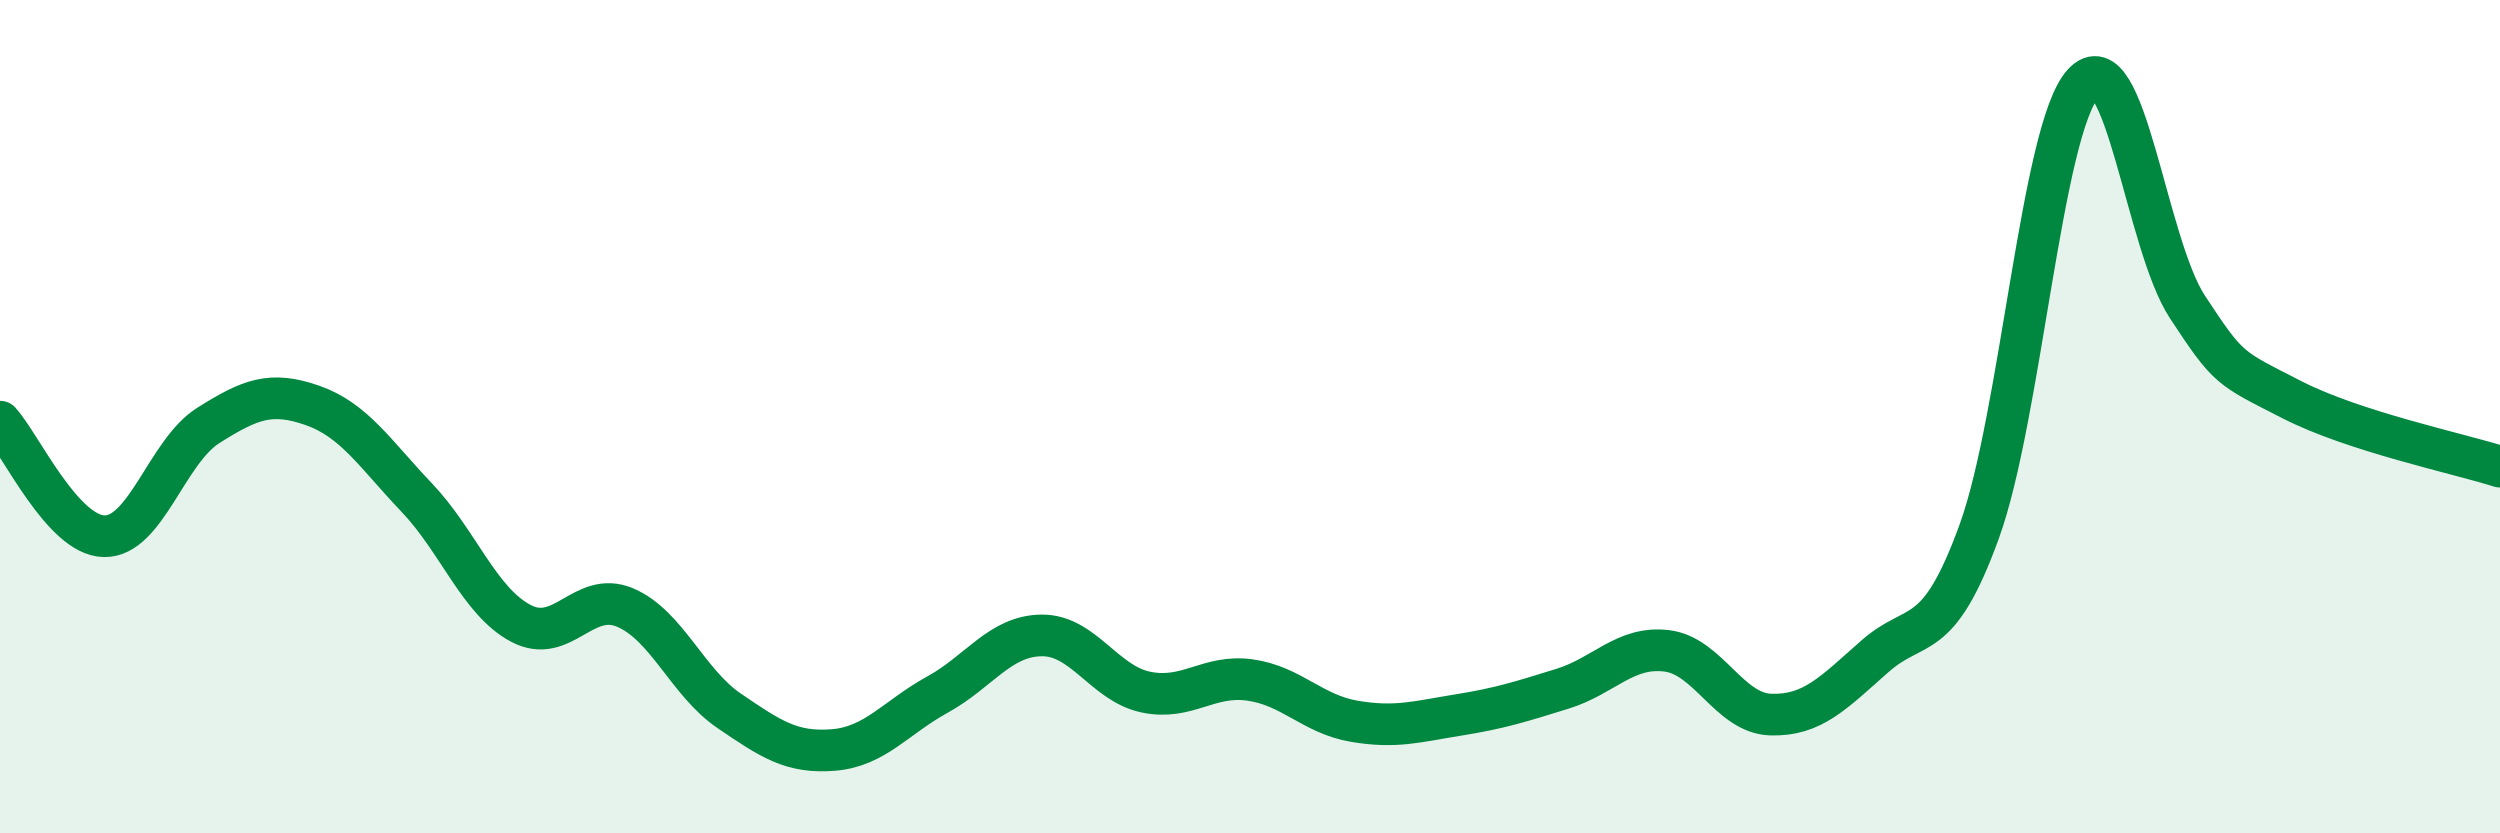
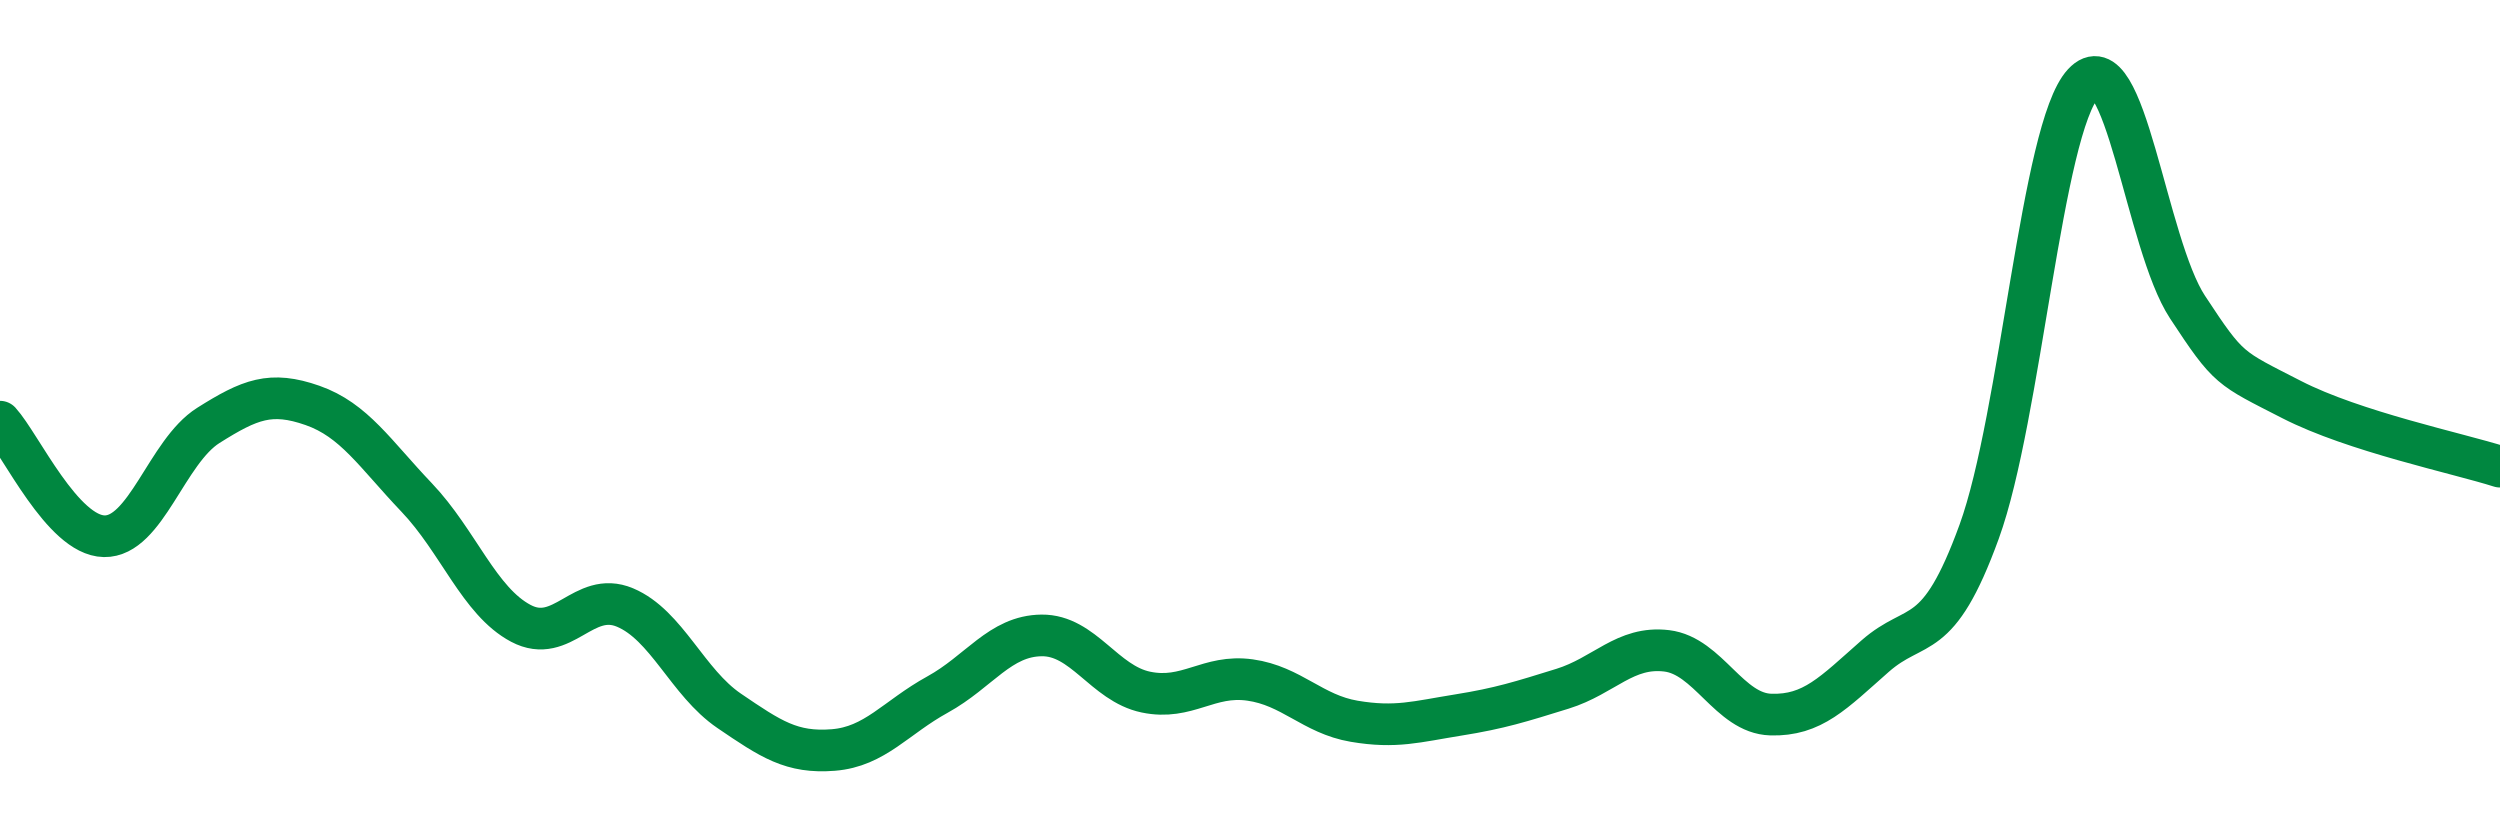
<svg xmlns="http://www.w3.org/2000/svg" width="60" height="20" viewBox="0 0 60 20">
-   <path d="M 0,10.12 C 0.5,10.67 1.5,12.85 2.5,12.87 C 3.5,12.89 4,10.84 5,10.21 C 6,9.58 6.5,9.38 7.5,9.73 C 8.5,10.08 9,10.89 10,11.94 C 11,12.99 11.5,14.43 12.5,14.96 C 13.5,15.49 14,14.16 15,14.58 C 16,15 16.5,16.38 17.5,17.06 C 18.5,17.74 19,18.08 20,18 C 21,17.92 21.5,17.22 22.5,16.67 C 23.5,16.12 24,15.26 25,15.25 C 26,15.24 26.5,16.4 27.5,16.61 C 28.5,16.82 29,16.18 30,16.32 C 31,16.46 31.5,17.14 32.5,17.31 C 33.5,17.48 34,17.32 35,17.16 C 36,17 36.5,16.84 37.5,16.53 C 38.5,16.22 39,15.5 40,15.62 C 41,15.74 41.5,17.12 42.5,17.15 C 43.5,17.18 44,16.63 45,15.75 C 46,14.87 46.5,15.51 47.5,12.76 C 48.5,10.01 49,3.08 50,2 C 51,0.92 51.5,5.85 52.5,7.37 C 53.5,8.89 53.5,8.82 55,9.59 C 56.5,10.36 59,10.88 60,11.2L60 20L0 20Z" fill="#008740" opacity="0.1" stroke-linecap="round" stroke-linejoin="round" />
  <path d="M 0,10.12 C 0.5,10.67 1.5,12.85 2.5,12.87 C 3.5,12.89 4,10.84 5,10.21 C 6,9.58 6.5,9.38 7.5,9.73 C 8.5,10.08 9,10.89 10,11.94 C 11,12.99 11.5,14.43 12.5,14.96 C 13.5,15.49 14,14.16 15,14.58 C 16,15 16.5,16.38 17.5,17.06 C 18.5,17.74 19,18.08 20,18 C 21,17.92 21.5,17.22 22.5,16.67 C 23.5,16.12 24,15.26 25,15.25 C 26,15.24 26.5,16.4 27.5,16.61 C 28.5,16.82 29,16.18 30,16.32 C 31,16.46 31.5,17.14 32.5,17.31 C 33.5,17.48 34,17.32 35,17.16 C 36,17 36.5,16.84 37.5,16.53 C 38.5,16.22 39,15.5 40,15.62 C 41,15.74 41.5,17.12 42.5,17.15 C 43.5,17.18 44,16.63 45,15.75 C 46,14.87 46.5,15.51 47.5,12.76 C 48.5,10.01 49,3.08 50,2 C 51,0.92 51.5,5.85 52.5,7.37 C 53.5,8.89 53.5,8.82 55,9.59 C 56.5,10.36 59,10.88 60,11.2" stroke="#008740" stroke-width="1" fill="none" stroke-linecap="round" stroke-linejoin="round" />
</svg>